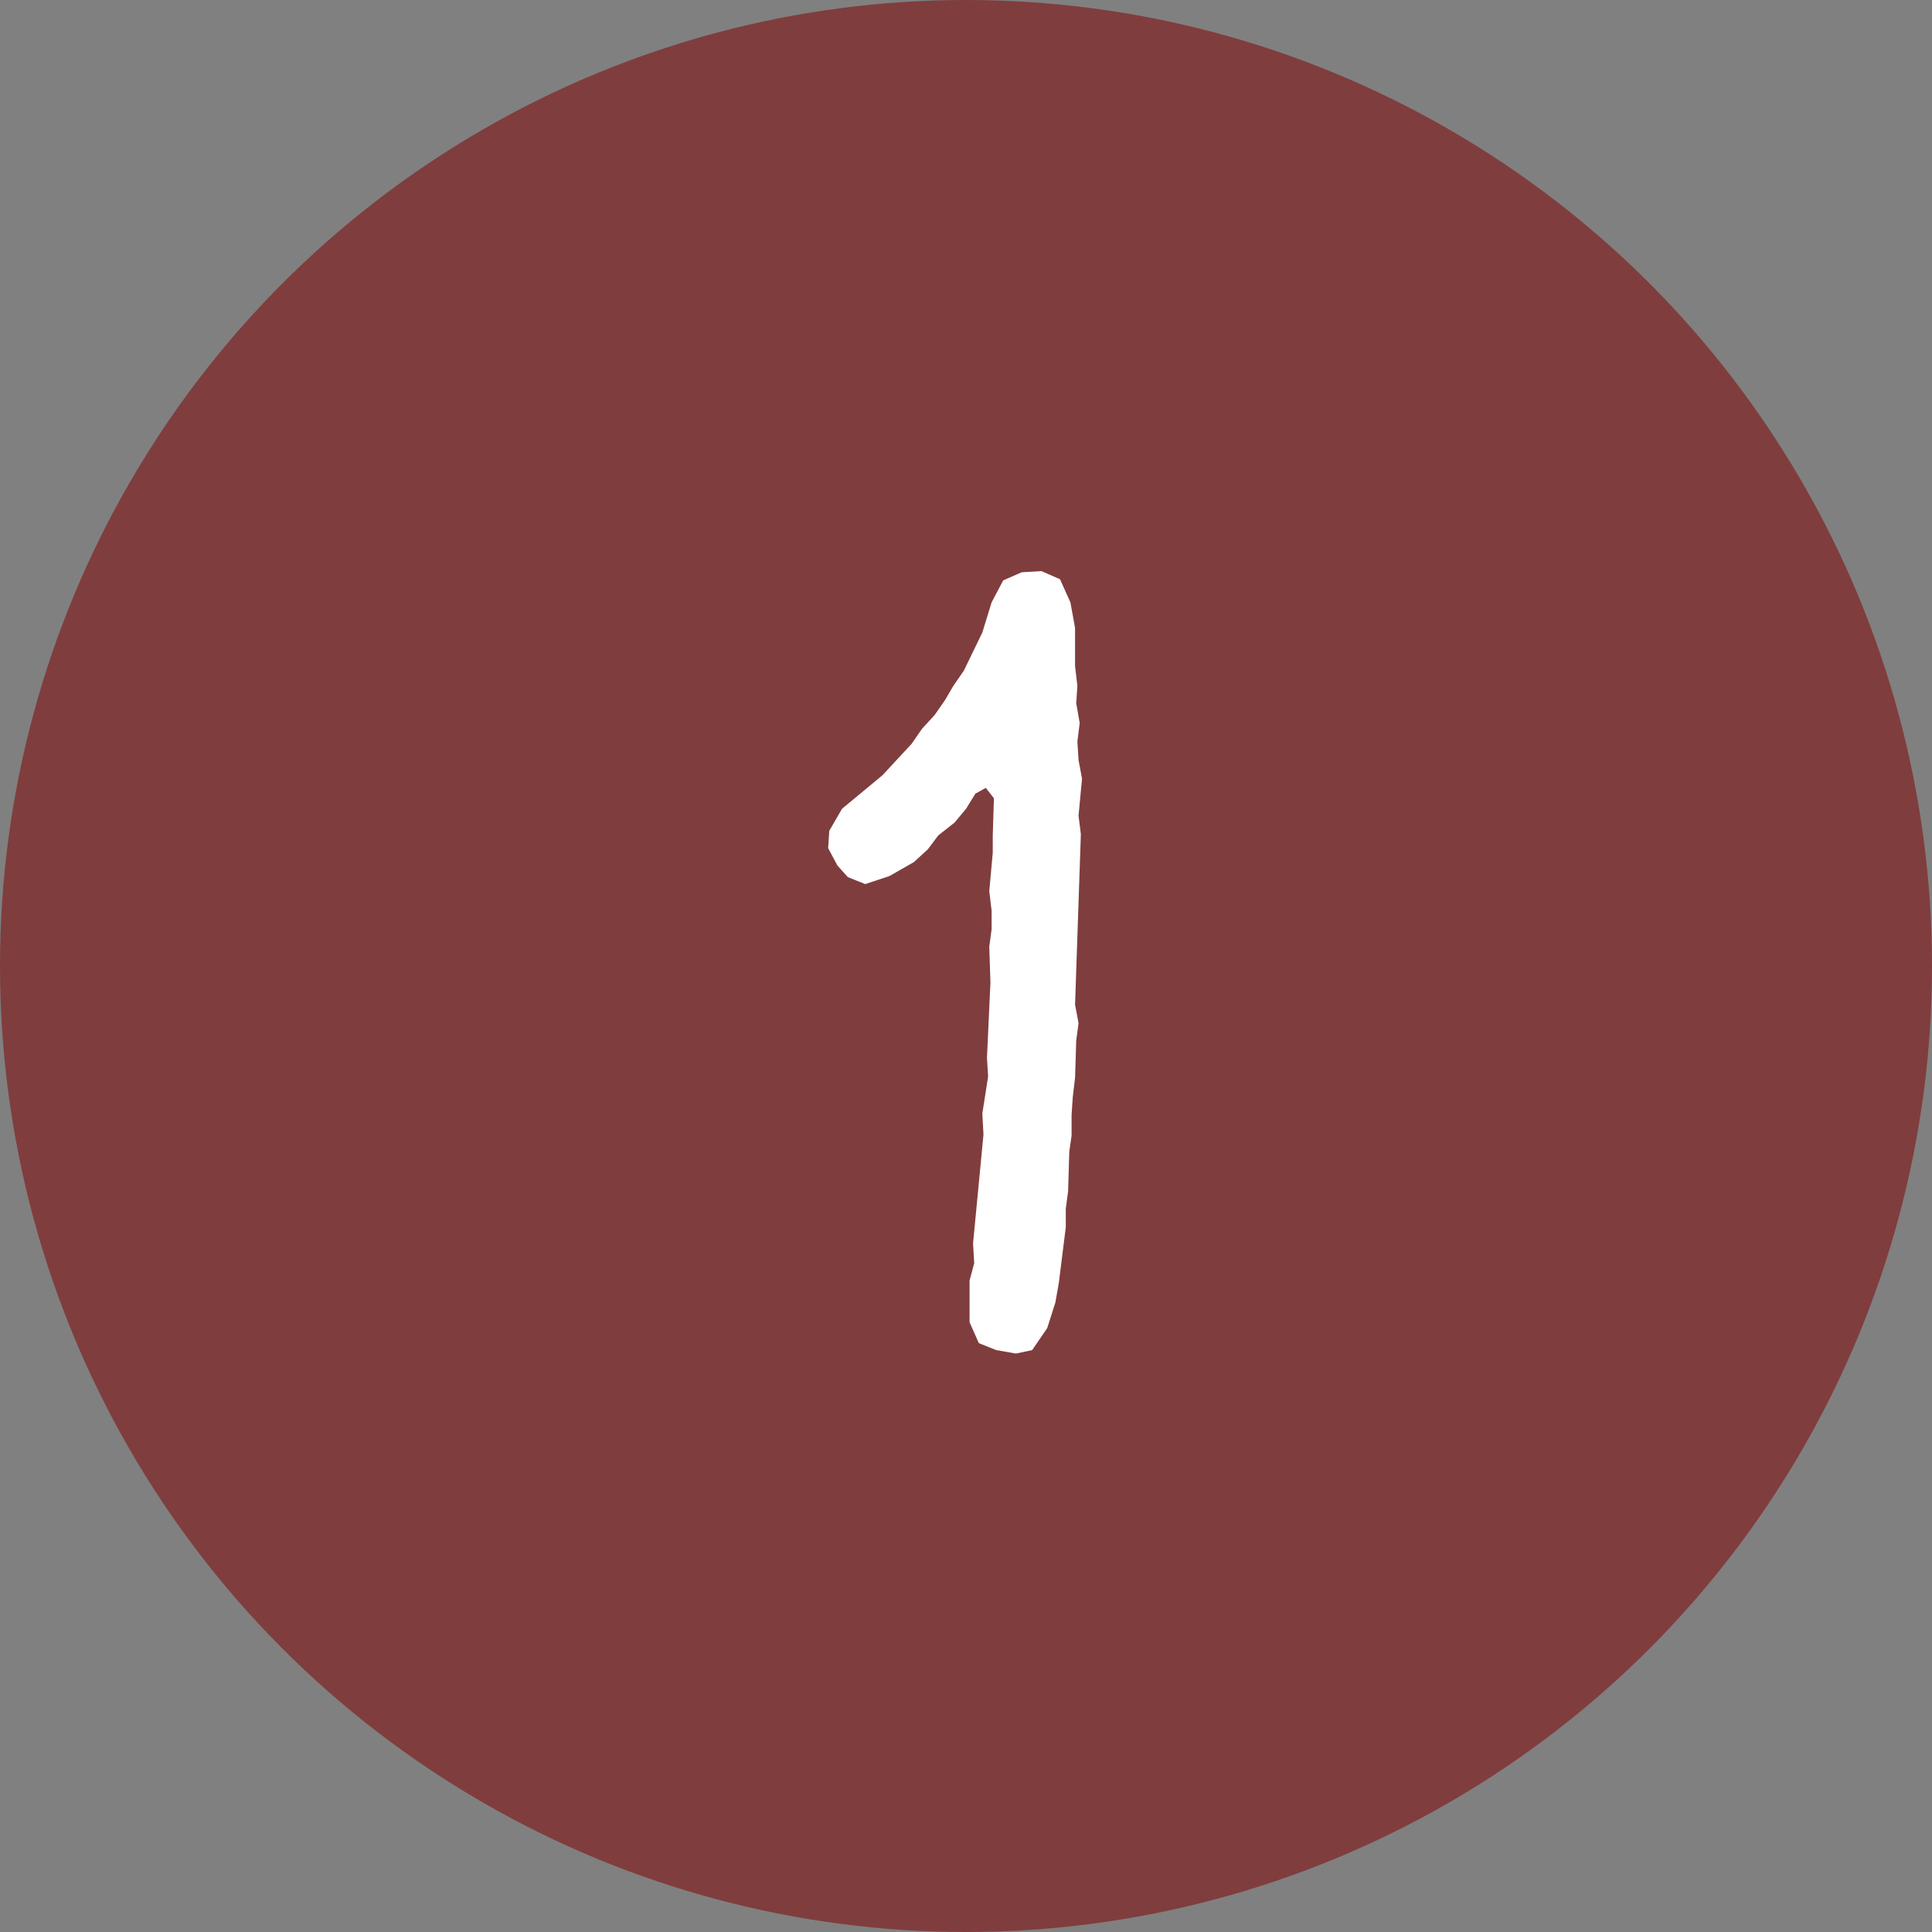
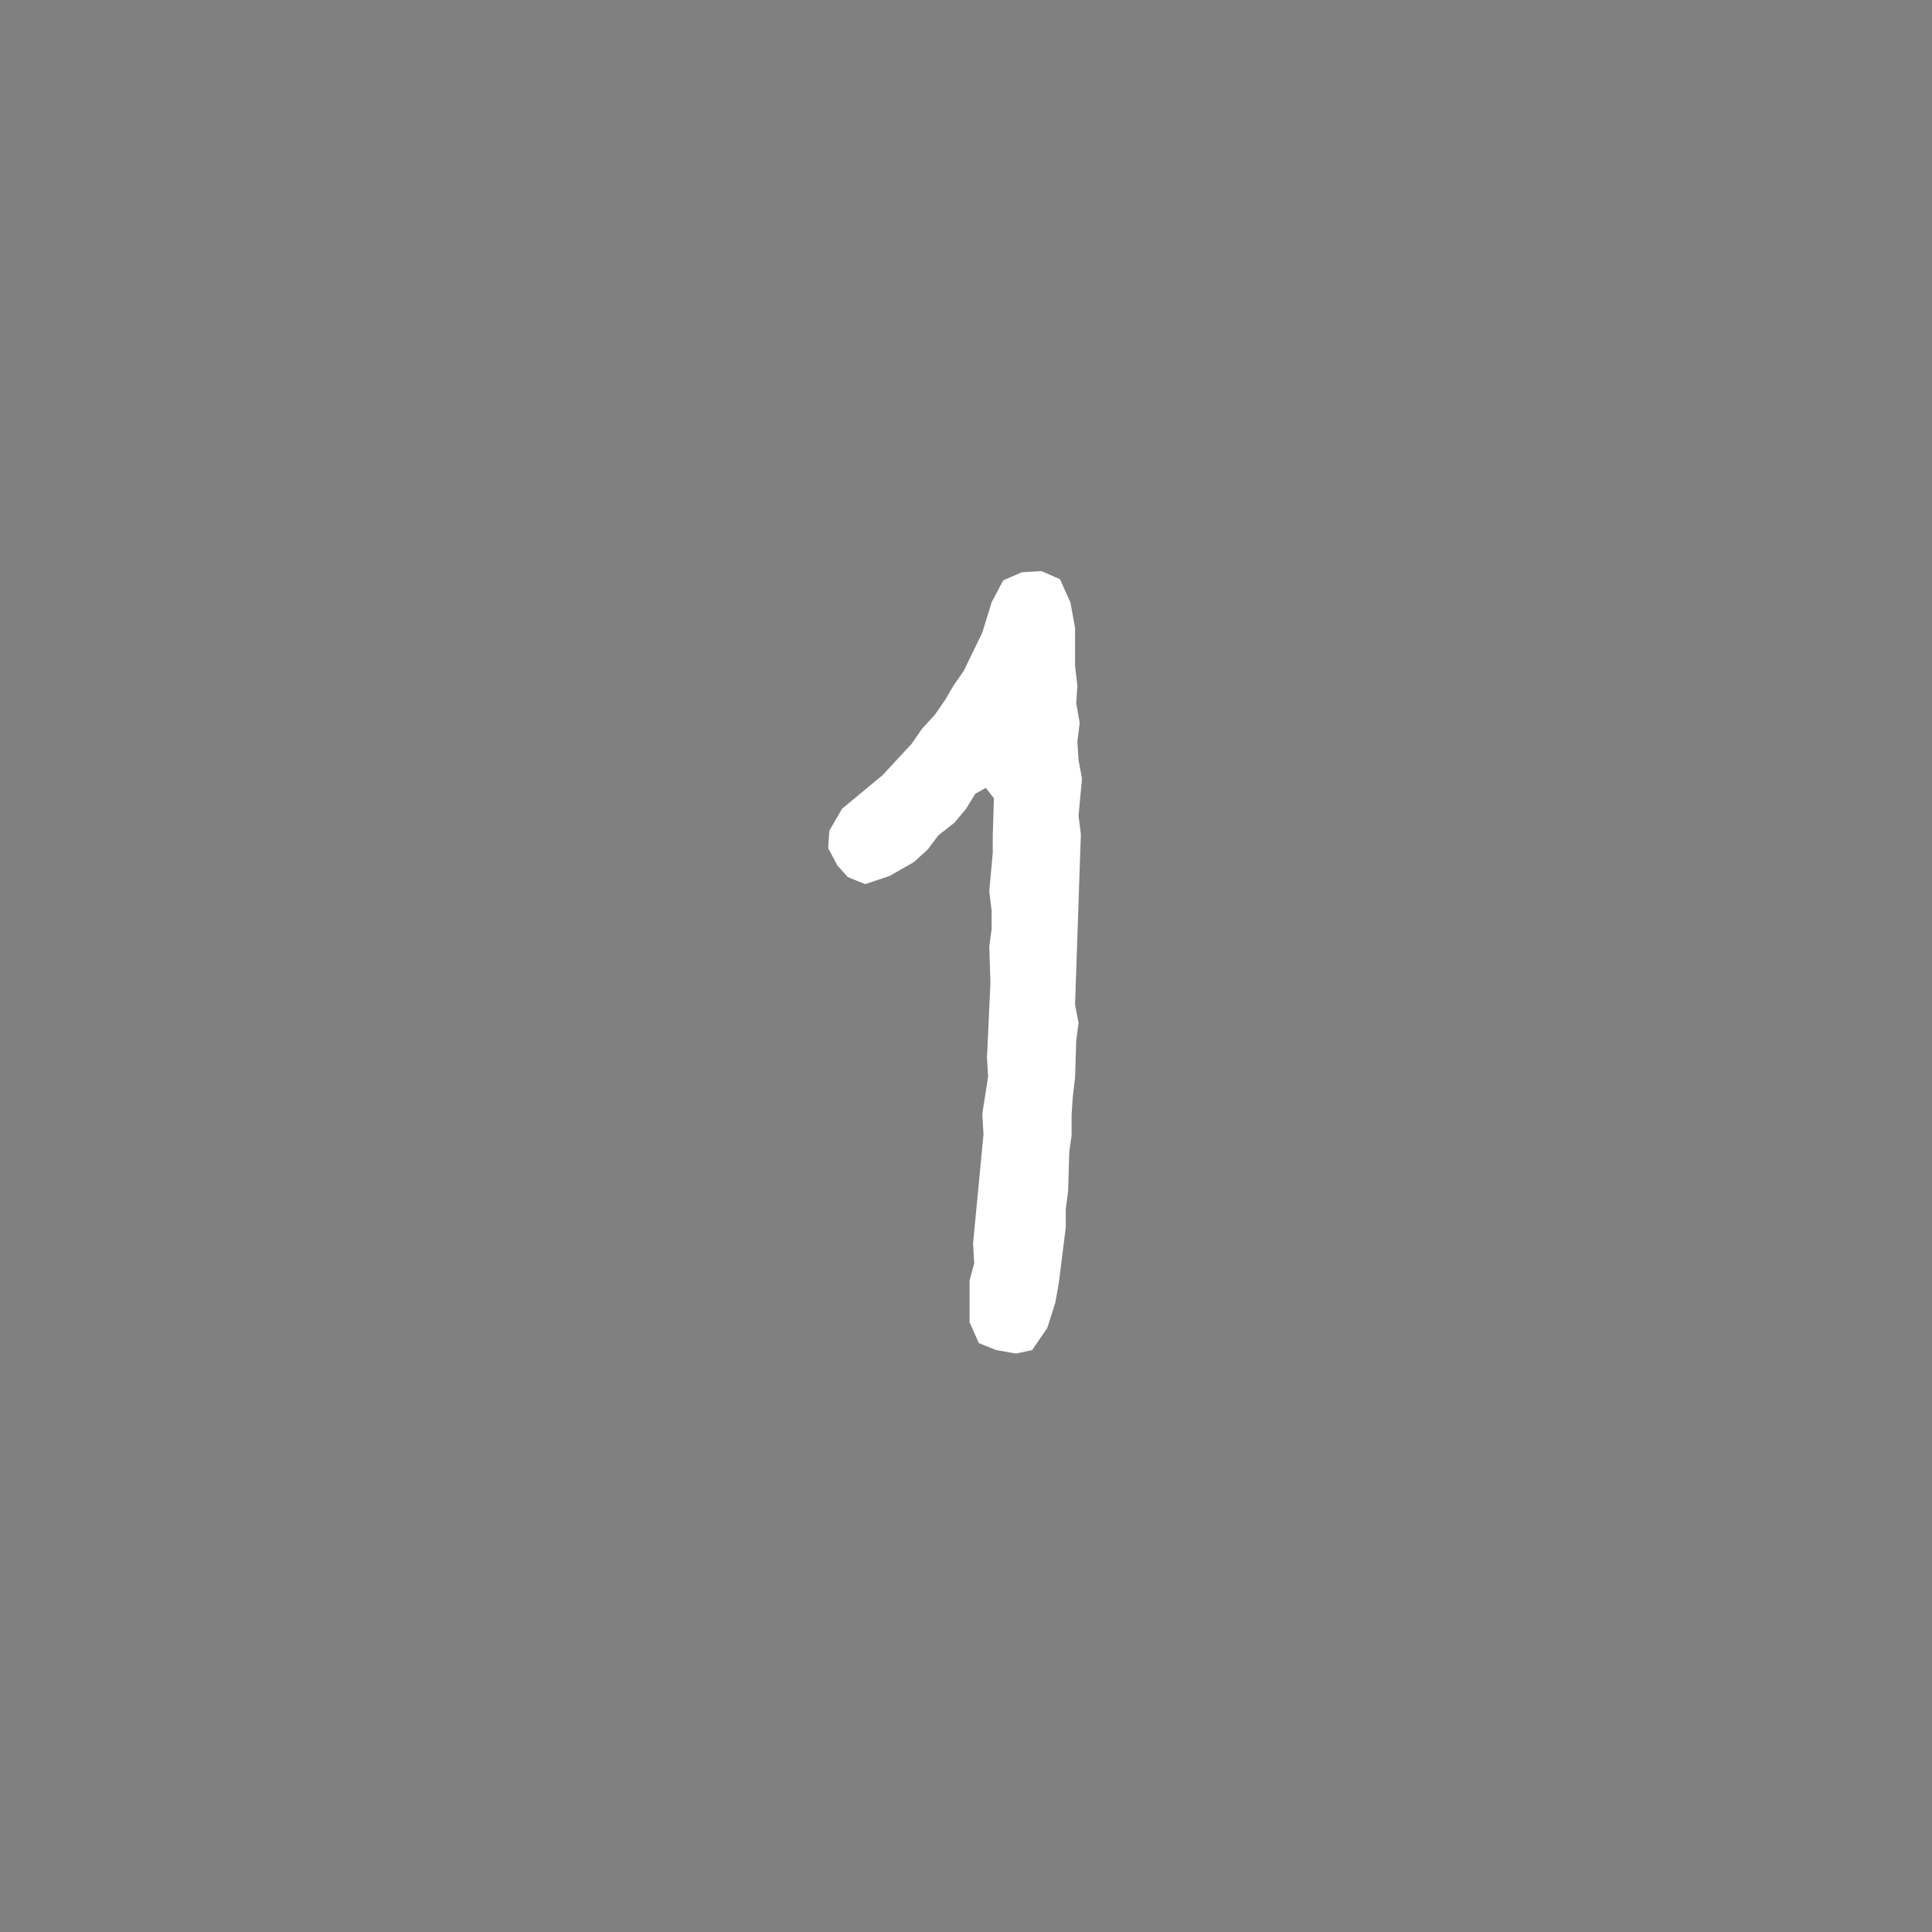
<svg xmlns="http://www.w3.org/2000/svg" viewBox="1960 2459.995 80 80" width="80" height="80" data-guides="{&quot;vertical&quot;:[],&quot;horizontal&quot;:[]}">
  <rect x="1960" y="2459.995" width="80" height="80" fill="#808080" stroke="none" />
-   <ellipse color="rgb(51, 51, 51)" fill-rule="evenodd" fill="#803d3d" font-size-adjust="none" id="tSvg3463d98a0b" cx="2000" cy="2499.995" r="40" title="Ellipse 1" fill-opacity="1" stroke="none" stroke-opacity="1" rx="40" ry="40" style="transform: rotate(0deg); transform-origin: 2000px 2499.99px;" />
  <path fill="#FFFFFF" stroke="none" fill-opacity="1" stroke-width="1" stroke-opacity="1" color="rgb(51, 51, 51)" fill-rule="evenodd" font-size-adjust="none" id="tSvg17f877e79f4" title="Path 2" d="M 2002.74 2515.899 C 2002.516 2515.947 2002.292 2515.995 2002.068 2516.043C 2001.796 2515.995 2001.524 2515.947 2001.252 2515.899C 2001.012 2515.803 2000.772 2515.707 2000.532 2515.611C 2000.404 2515.323 2000.276 2515.035 2000.148 2514.747C 2000.148 2514.171 2000.148 2513.595 2000.148 2513.019C 2000.212 2512.779 2000.276 2512.539 2000.34 2512.299C 2000.324 2512.027 2000.308 2511.755 2000.292 2511.483C 2000.436 2509.979 2000.58 2508.475 2000.724 2506.971C 2000.708 2506.683 2000.692 2506.395 2000.676 2506.107C 2000.756 2505.595 2000.836 2505.083 2000.916 2504.571C 2000.9 2504.315 2000.884 2504.059 2000.868 2503.803C 2000.916 2502.763 2000.964 2501.723 2001.012 2500.683C 2000.996 2500.187 2000.98 2499.691 2000.964 2499.195C 2000.996 2498.955 2001.028 2498.715 2001.06 2498.475C 2001.06 2498.219 2001.06 2497.963 2001.06 2497.707C 2001.028 2497.435 2000.996 2497.163 2000.964 2496.891C 2001.012 2496.363 2001.06 2495.835 2001.108 2495.307C 2001.108 2495.067 2001.108 2494.827 2001.108 2494.587C 2001.124 2494.075 2001.14 2493.563 2001.156 2493.051C 2001.044 2492.907 2000.932 2492.763 2000.82 2492.619C 2000.676 2492.699 2000.532 2492.779 2000.388 2492.859C 2000.26 2493.067 2000.132 2493.275 2000.004 2493.483C 1999.844 2493.675 1999.684 2493.867 1999.524 2494.059C 1999.3 2494.235 1999.076 2494.411 1998.852 2494.587C 1998.708 2494.779 1998.564 2494.971 1998.42 2495.163C 1998.228 2495.339 1998.036 2495.515 1997.844 2495.691C 1997.508 2495.883 1997.172 2496.075 1996.836 2496.267C 1996.5 2496.379 1996.164 2496.491 1995.828 2496.603C 1995.588 2496.507 1995.348 2496.411 1995.108 2496.315C 1994.964 2496.155 1994.82 2495.995 1994.676 2495.835C 1994.548 2495.595 1994.42 2495.355 1994.292 2495.115C 1994.308 2494.875 1994.324 2494.635 1994.34 2494.395C 1994.516 2494.091 1994.692 2493.787 1994.868 2493.483C 1995.428 2493.019 1995.988 2492.555 1996.548 2492.091C 1996.948 2491.659 1997.348 2491.227 1997.748 2490.795C 1997.892 2490.587 1998.036 2490.379 1998.18 2490.171C 1998.356 2489.979 1998.532 2489.787 1998.708 2489.595C 1998.852 2489.387 1998.996 2489.179 1999.14 2488.971C 1999.252 2488.779 1999.364 2488.587 1999.476 2488.395C 1999.62 2488.187 1999.764 2487.979 1999.908 2487.771C 2000.164 2487.243 2000.42 2486.715 2000.676 2486.187C 2000.804 2485.771 2000.932 2485.355 2001.06 2484.939C 2001.22 2484.635 2001.38 2484.331 2001.54 2484.027C 2001.796 2483.915 2002.052 2483.803 2002.308 2483.691C 2002.58 2483.675 2002.852 2483.659 2003.124 2483.643C 2003.38 2483.755 2003.636 2483.867 2003.892 2483.979C 2004.036 2484.299 2004.18 2484.619 2004.324 2484.939C 2004.388 2485.291 2004.452 2485.643 2004.516 2485.995C 2004.516 2486.523 2004.516 2487.051 2004.516 2487.579C 2004.548 2487.851 2004.58 2488.123 2004.612 2488.395C 2004.596 2488.635 2004.58 2488.875 2004.564 2489.115C 2004.612 2489.387 2004.66 2489.659 2004.708 2489.931C 2004.676 2490.187 2004.644 2490.443 2004.612 2490.699C 2004.628 2490.955 2004.644 2491.211 2004.66 2491.467C 2004.708 2491.723 2004.756 2491.979 2004.804 2492.235C 2004.756 2492.747 2004.708 2493.259 2004.66 2493.771C 2004.692 2494.027 2004.724 2494.283 2004.756 2494.539C 2004.676 2496.891 2004.596 2499.243 2004.516 2501.595C 2004.564 2501.851 2004.612 2502.107 2004.66 2502.363C 2004.628 2502.603 2004.596 2502.843 2004.564 2503.083C 2004.548 2503.595 2004.532 2504.107 2004.516 2504.619C 2004.484 2504.891 2004.452 2505.163 2004.42 2505.435C 2004.404 2505.675 2004.388 2505.915 2004.372 2506.155C 2004.372 2506.443 2004.372 2506.731 2004.372 2507.019C 2004.34 2507.243 2004.308 2507.467 2004.276 2507.691C 2004.26 2508.235 2004.244 2508.779 2004.228 2509.323C 2004.196 2509.563 2004.164 2509.803 2004.132 2510.043C 2004.132 2510.299 2004.132 2510.555 2004.132 2510.811C 2004.036 2511.579 2003.94 2512.347 2003.844 2513.115C 2003.796 2513.387 2003.748 2513.659 2003.7 2513.931C 2003.588 2514.283 2003.476 2514.635 2003.364 2514.987C 2003.156 2515.291 2002.948 2515.595 2002.74 2515.899Z" />
  <defs />
</svg>